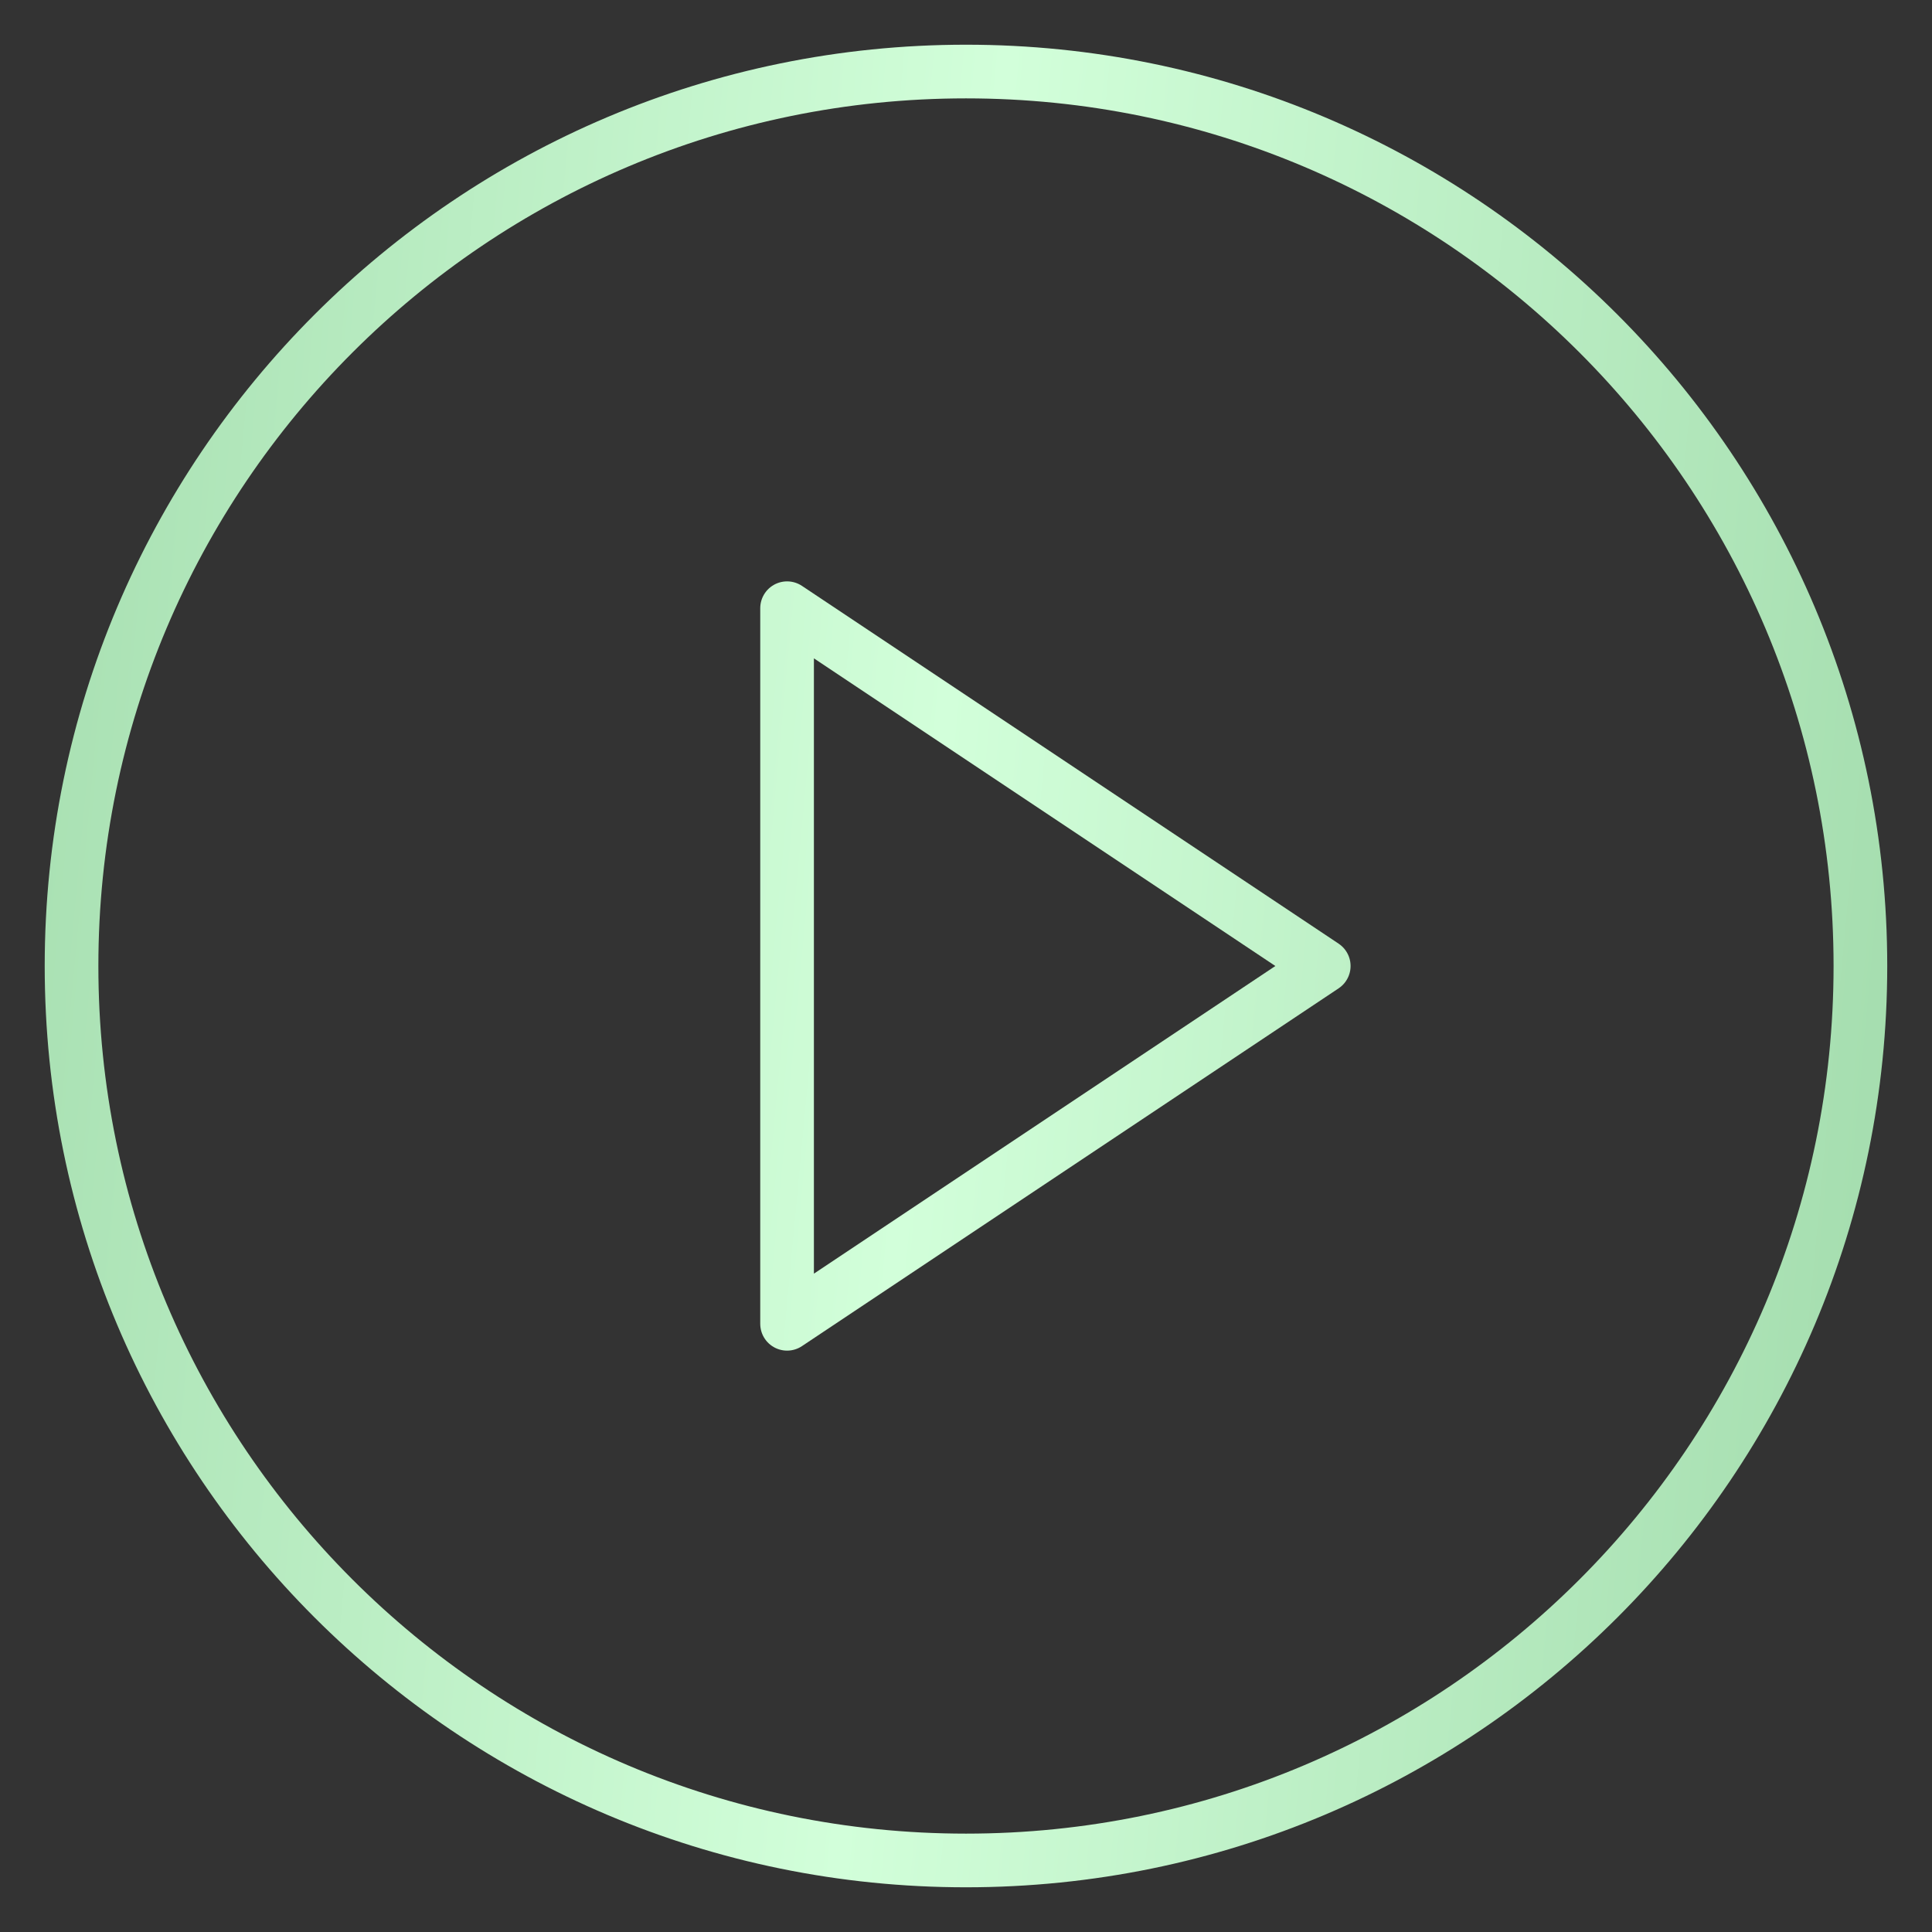
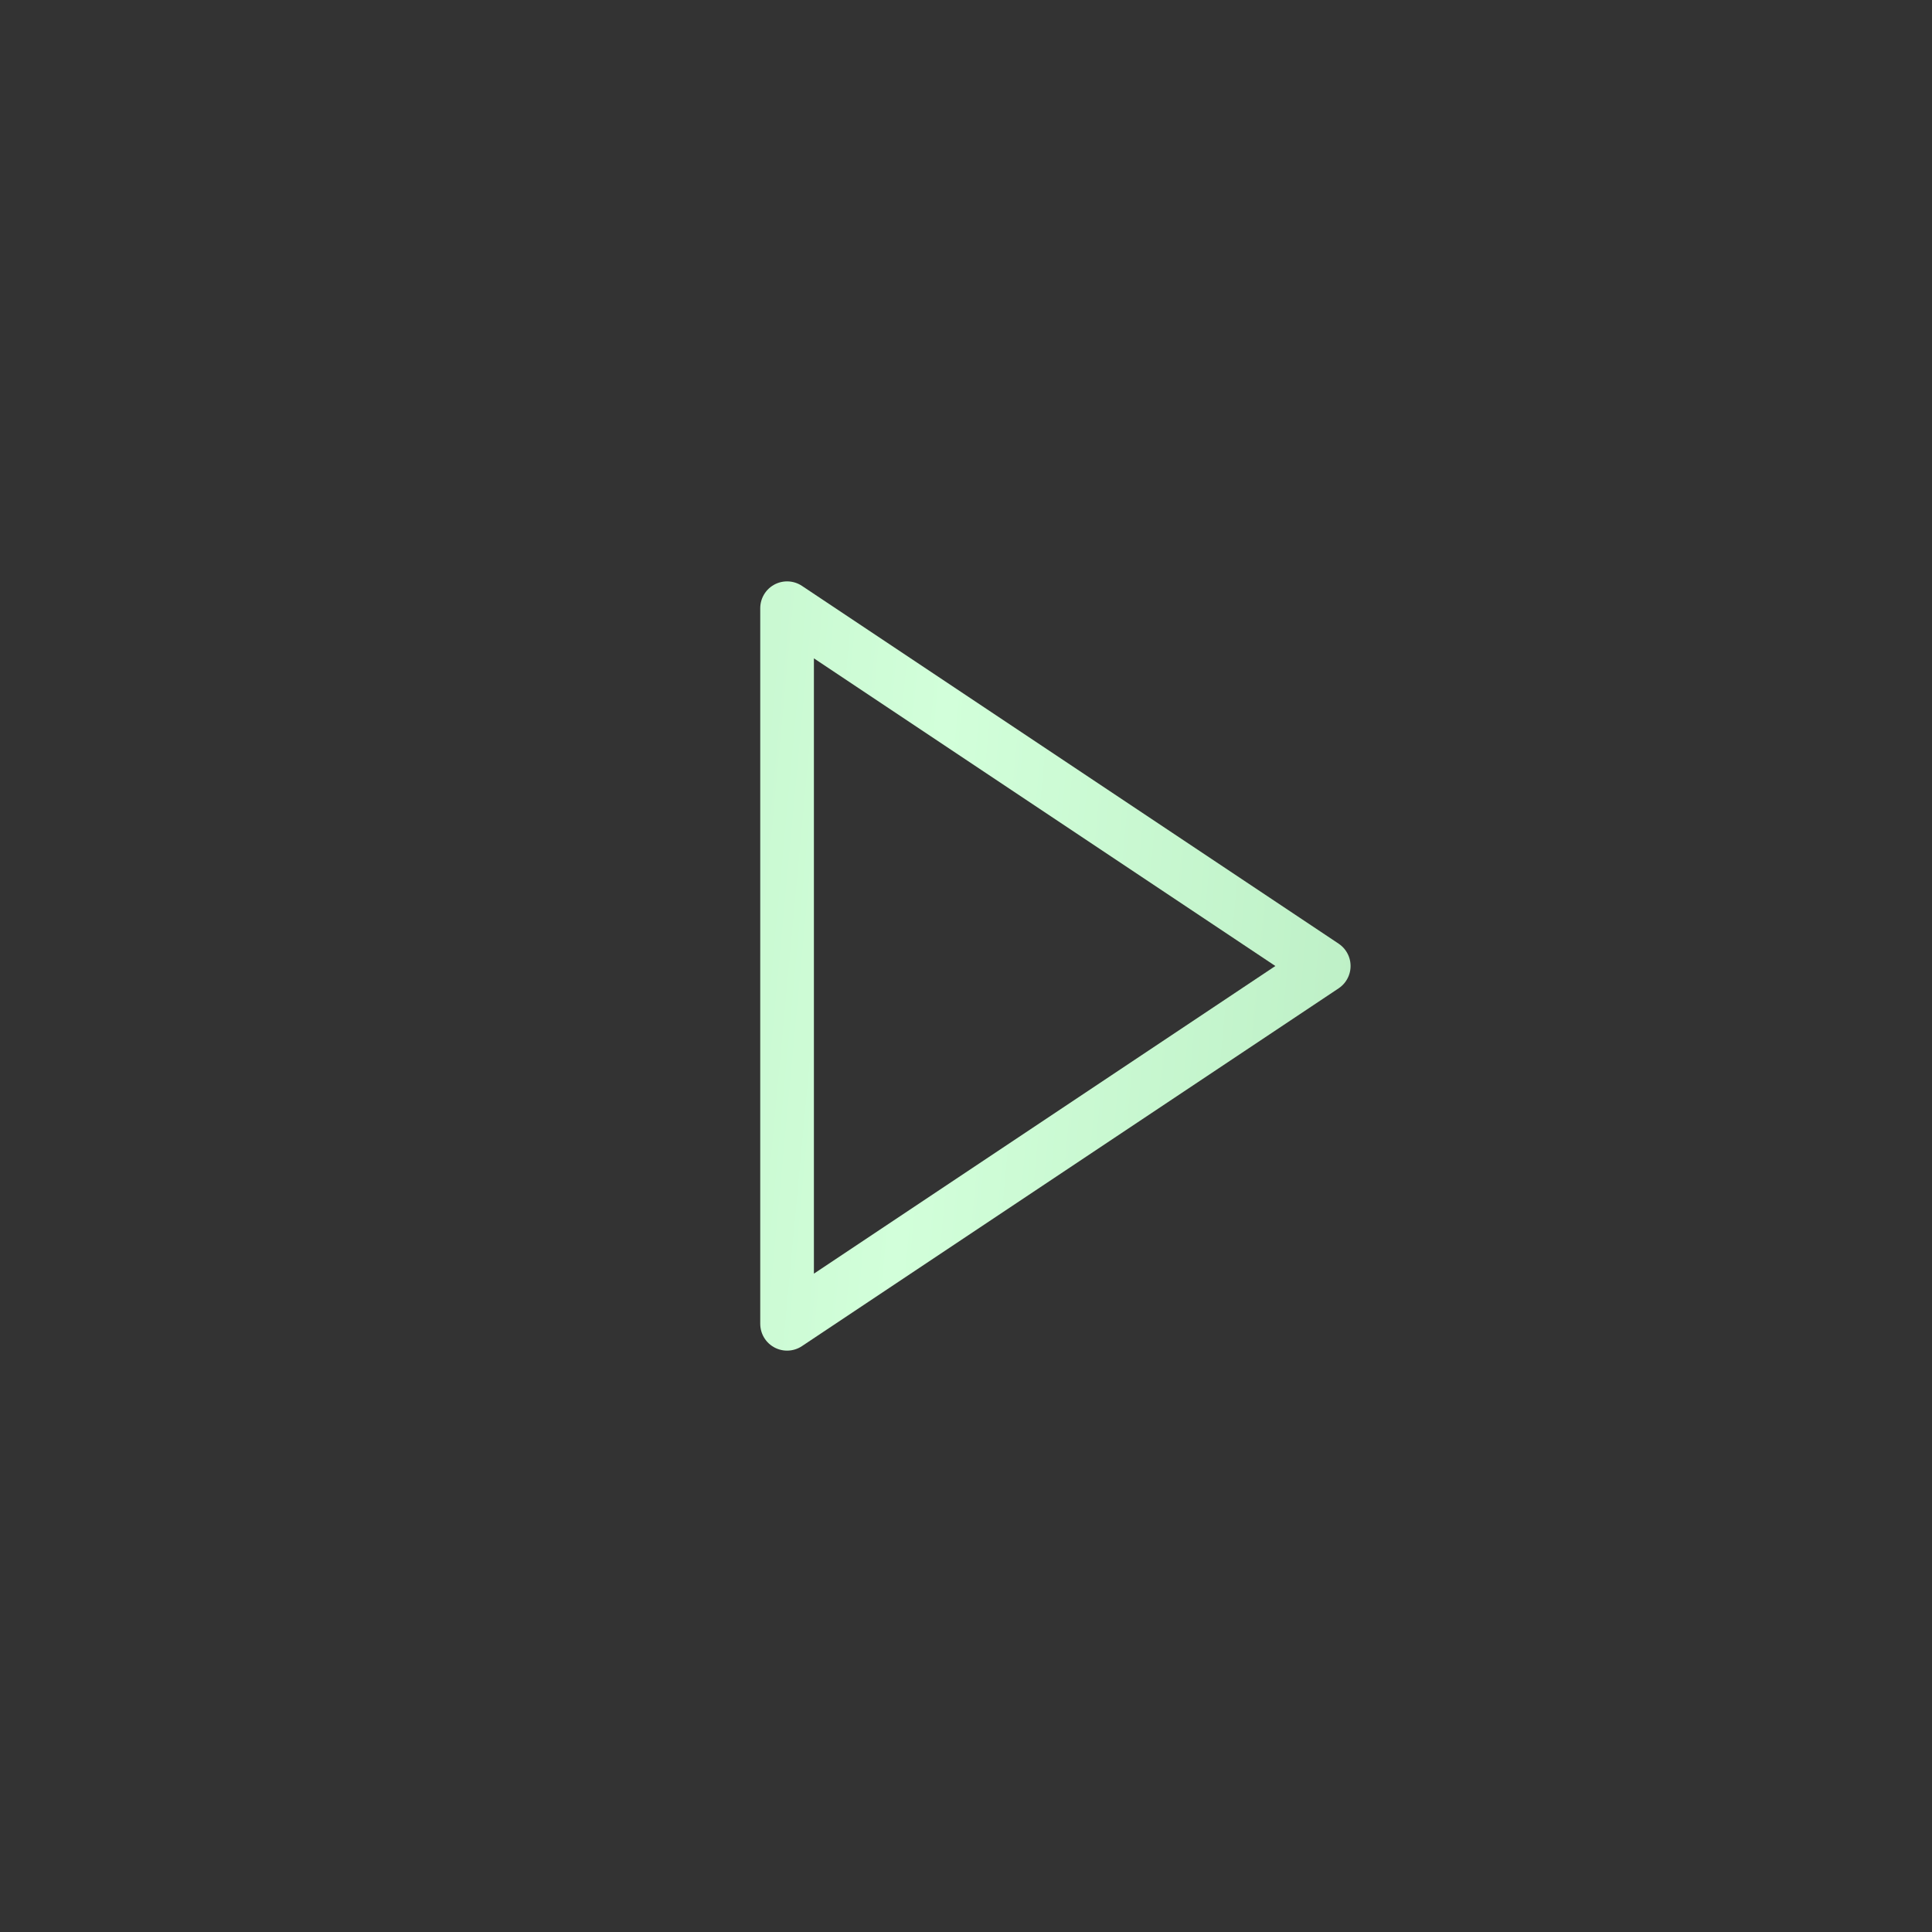
<svg xmlns="http://www.w3.org/2000/svg" width="36" height="36" viewBox="0 0 36 36" fill="none">
  <rect x="0" y="0" width="36" height="36" fill="#333333" stroke="none" />
-   <path d="M18 34.667C27.204 34.667 34.666 27.205 34.666 18C34.666 8.795 27.204 1.333 18 1.333C8.795 1.333 1.333 8.795 1.333 18C1.333 27.205 8.795 34.667 18 34.667Z" stroke="url(#paint0_linear_1_8696)" stroke-linecap="round" stroke-linejoin="round" />
  <path d="M14.666 11.333L24.666 18L14.666 24.667V11.333Z" stroke="url(#paint1_linear_1_8696)" stroke-linecap="round" stroke-linejoin="round" />
  <defs>
    <linearGradient id="paint0_linear_1_8696" x1="-0.507" y1="-0.333" x2="37.609" y2="3.235" gradientUnits="userSpaceOnUse">
      <stop stop-color="#A3DCAD" />
      <stop offset="0.505" stop-color="#D2FFDA" />
      <stop offset="1" stop-color="#A3DCAD" />
    </linearGradient>
    <linearGradient id="paint1_linear_1_8696" x1="-0.507" y1="-0.333" x2="37.609" y2="3.235" gradientUnits="userSpaceOnUse">
      <stop stop-color="#A3DCAD" />
      <stop offset="0.505" stop-color="#D2FFDA" />
      <stop offset="1" stop-color="#A3DCAD" />
    </linearGradient>
  </defs>
</svg>